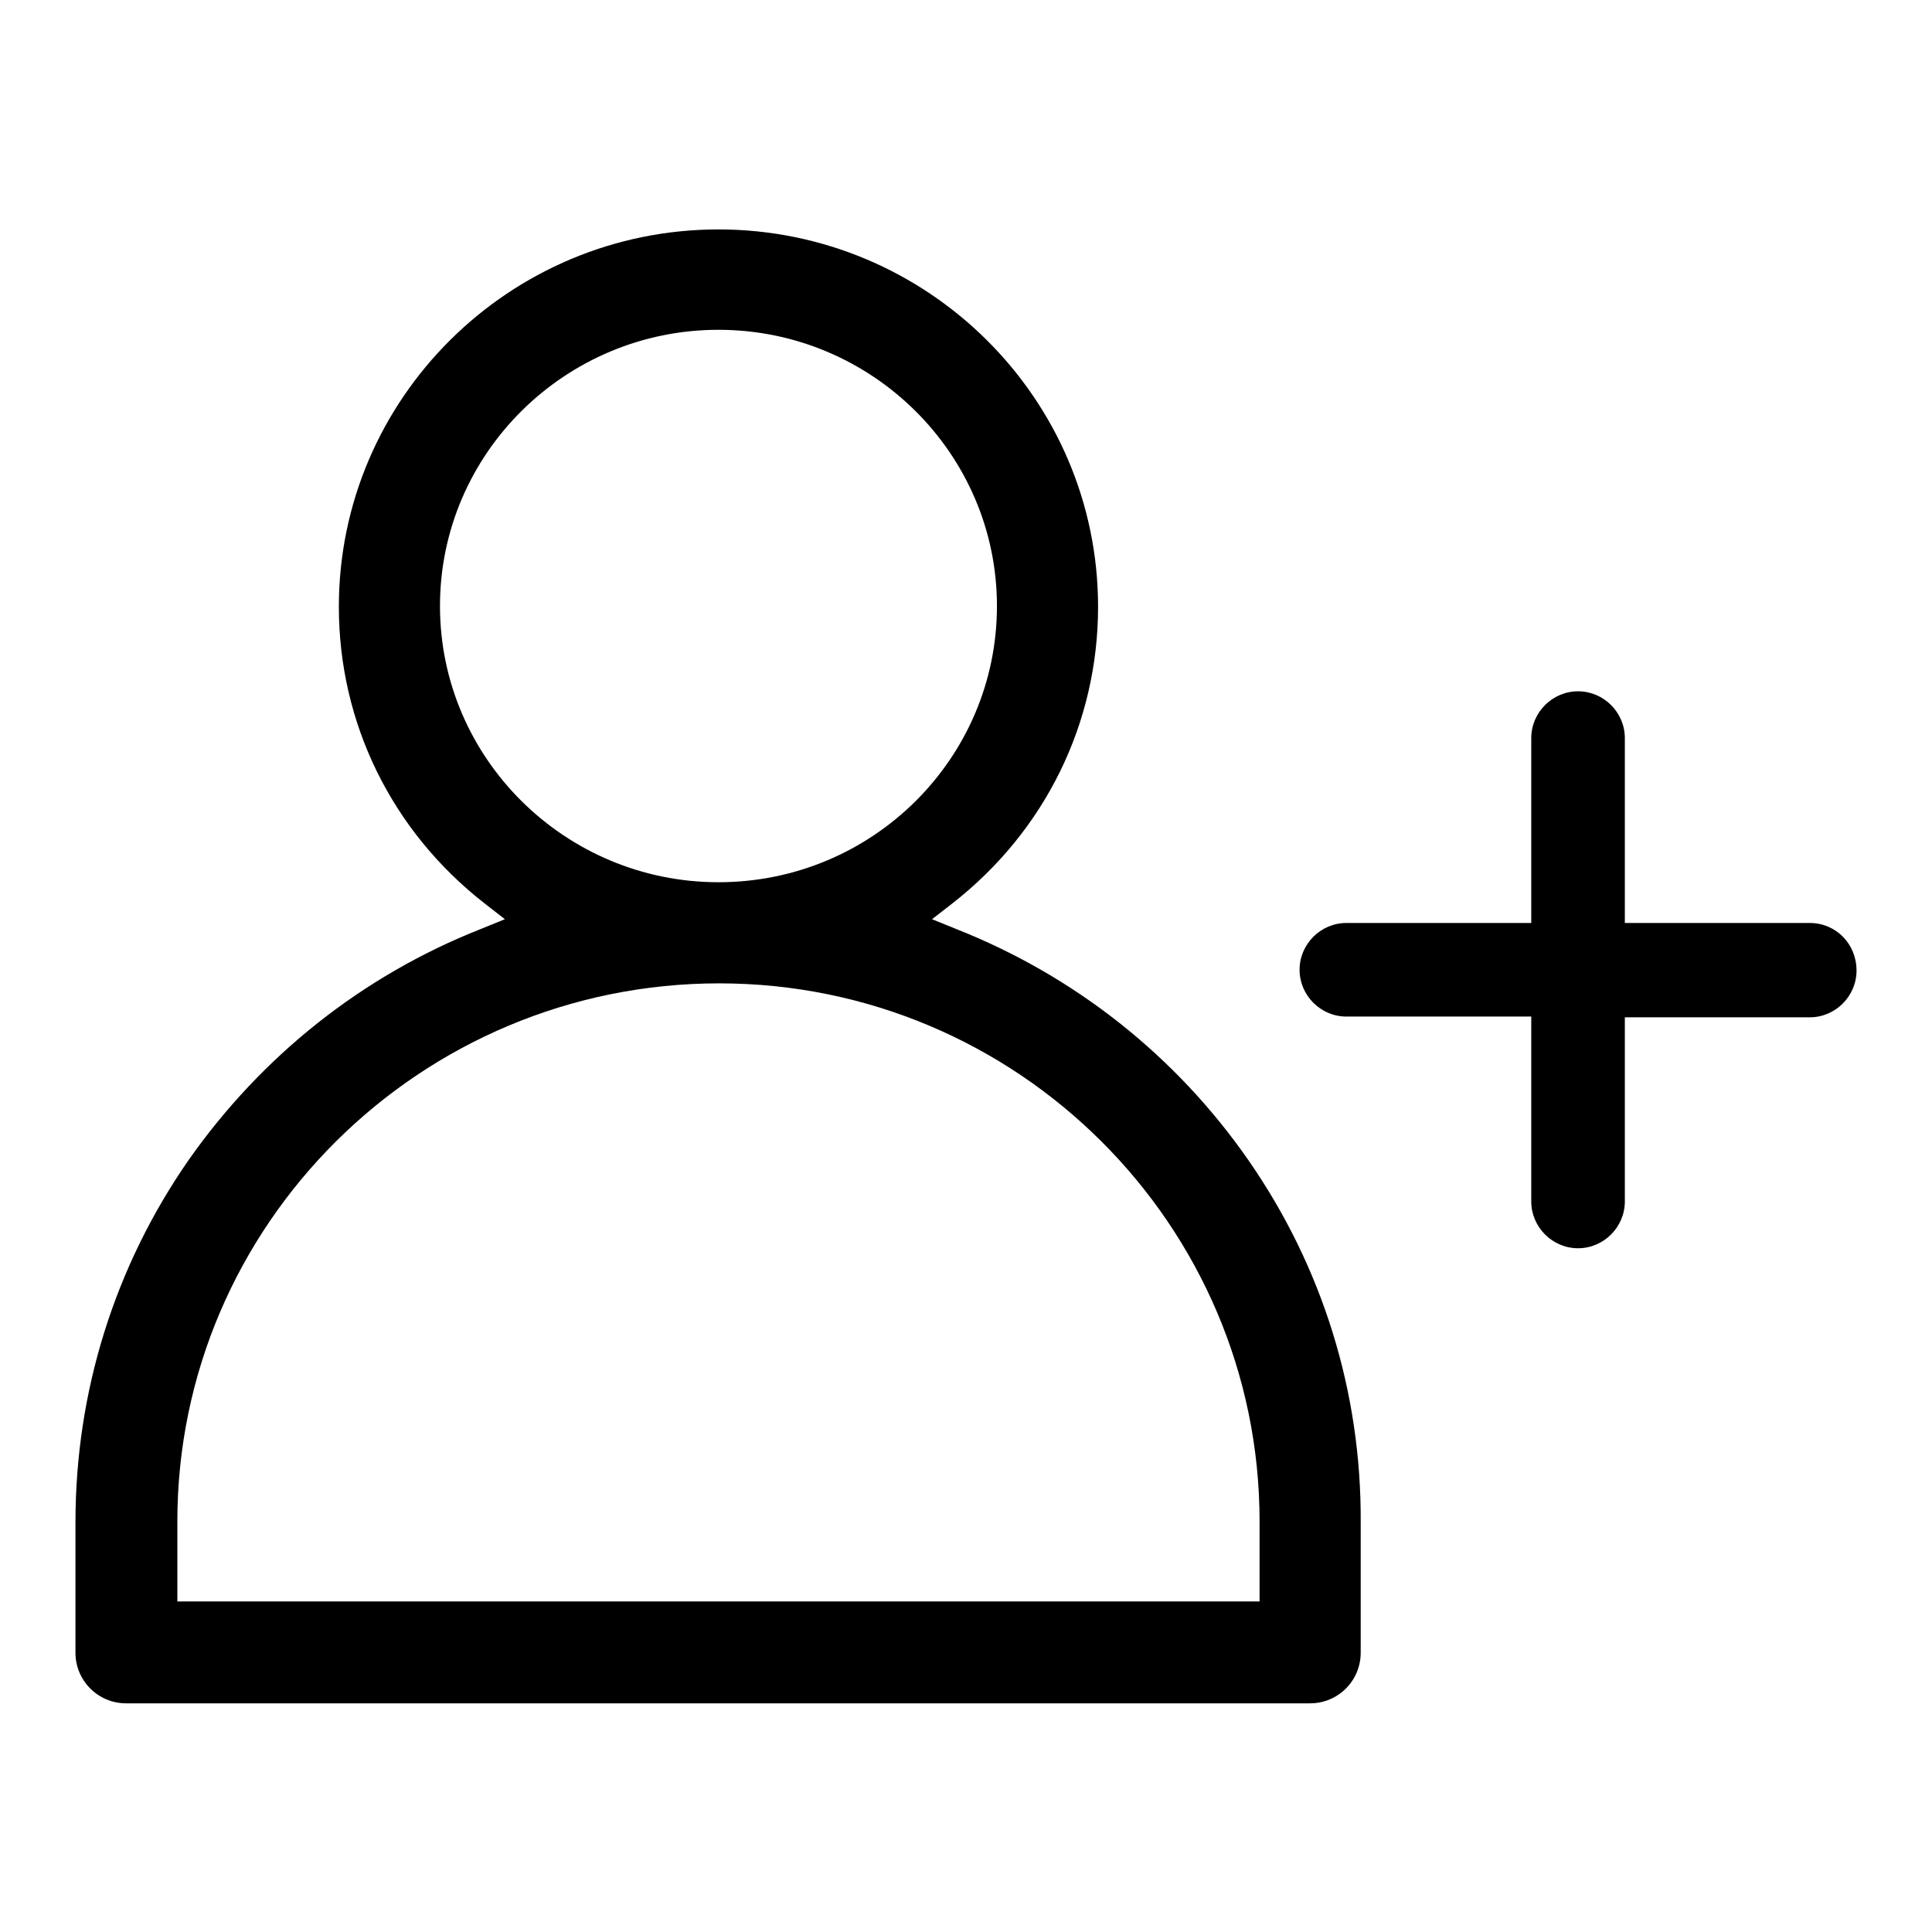
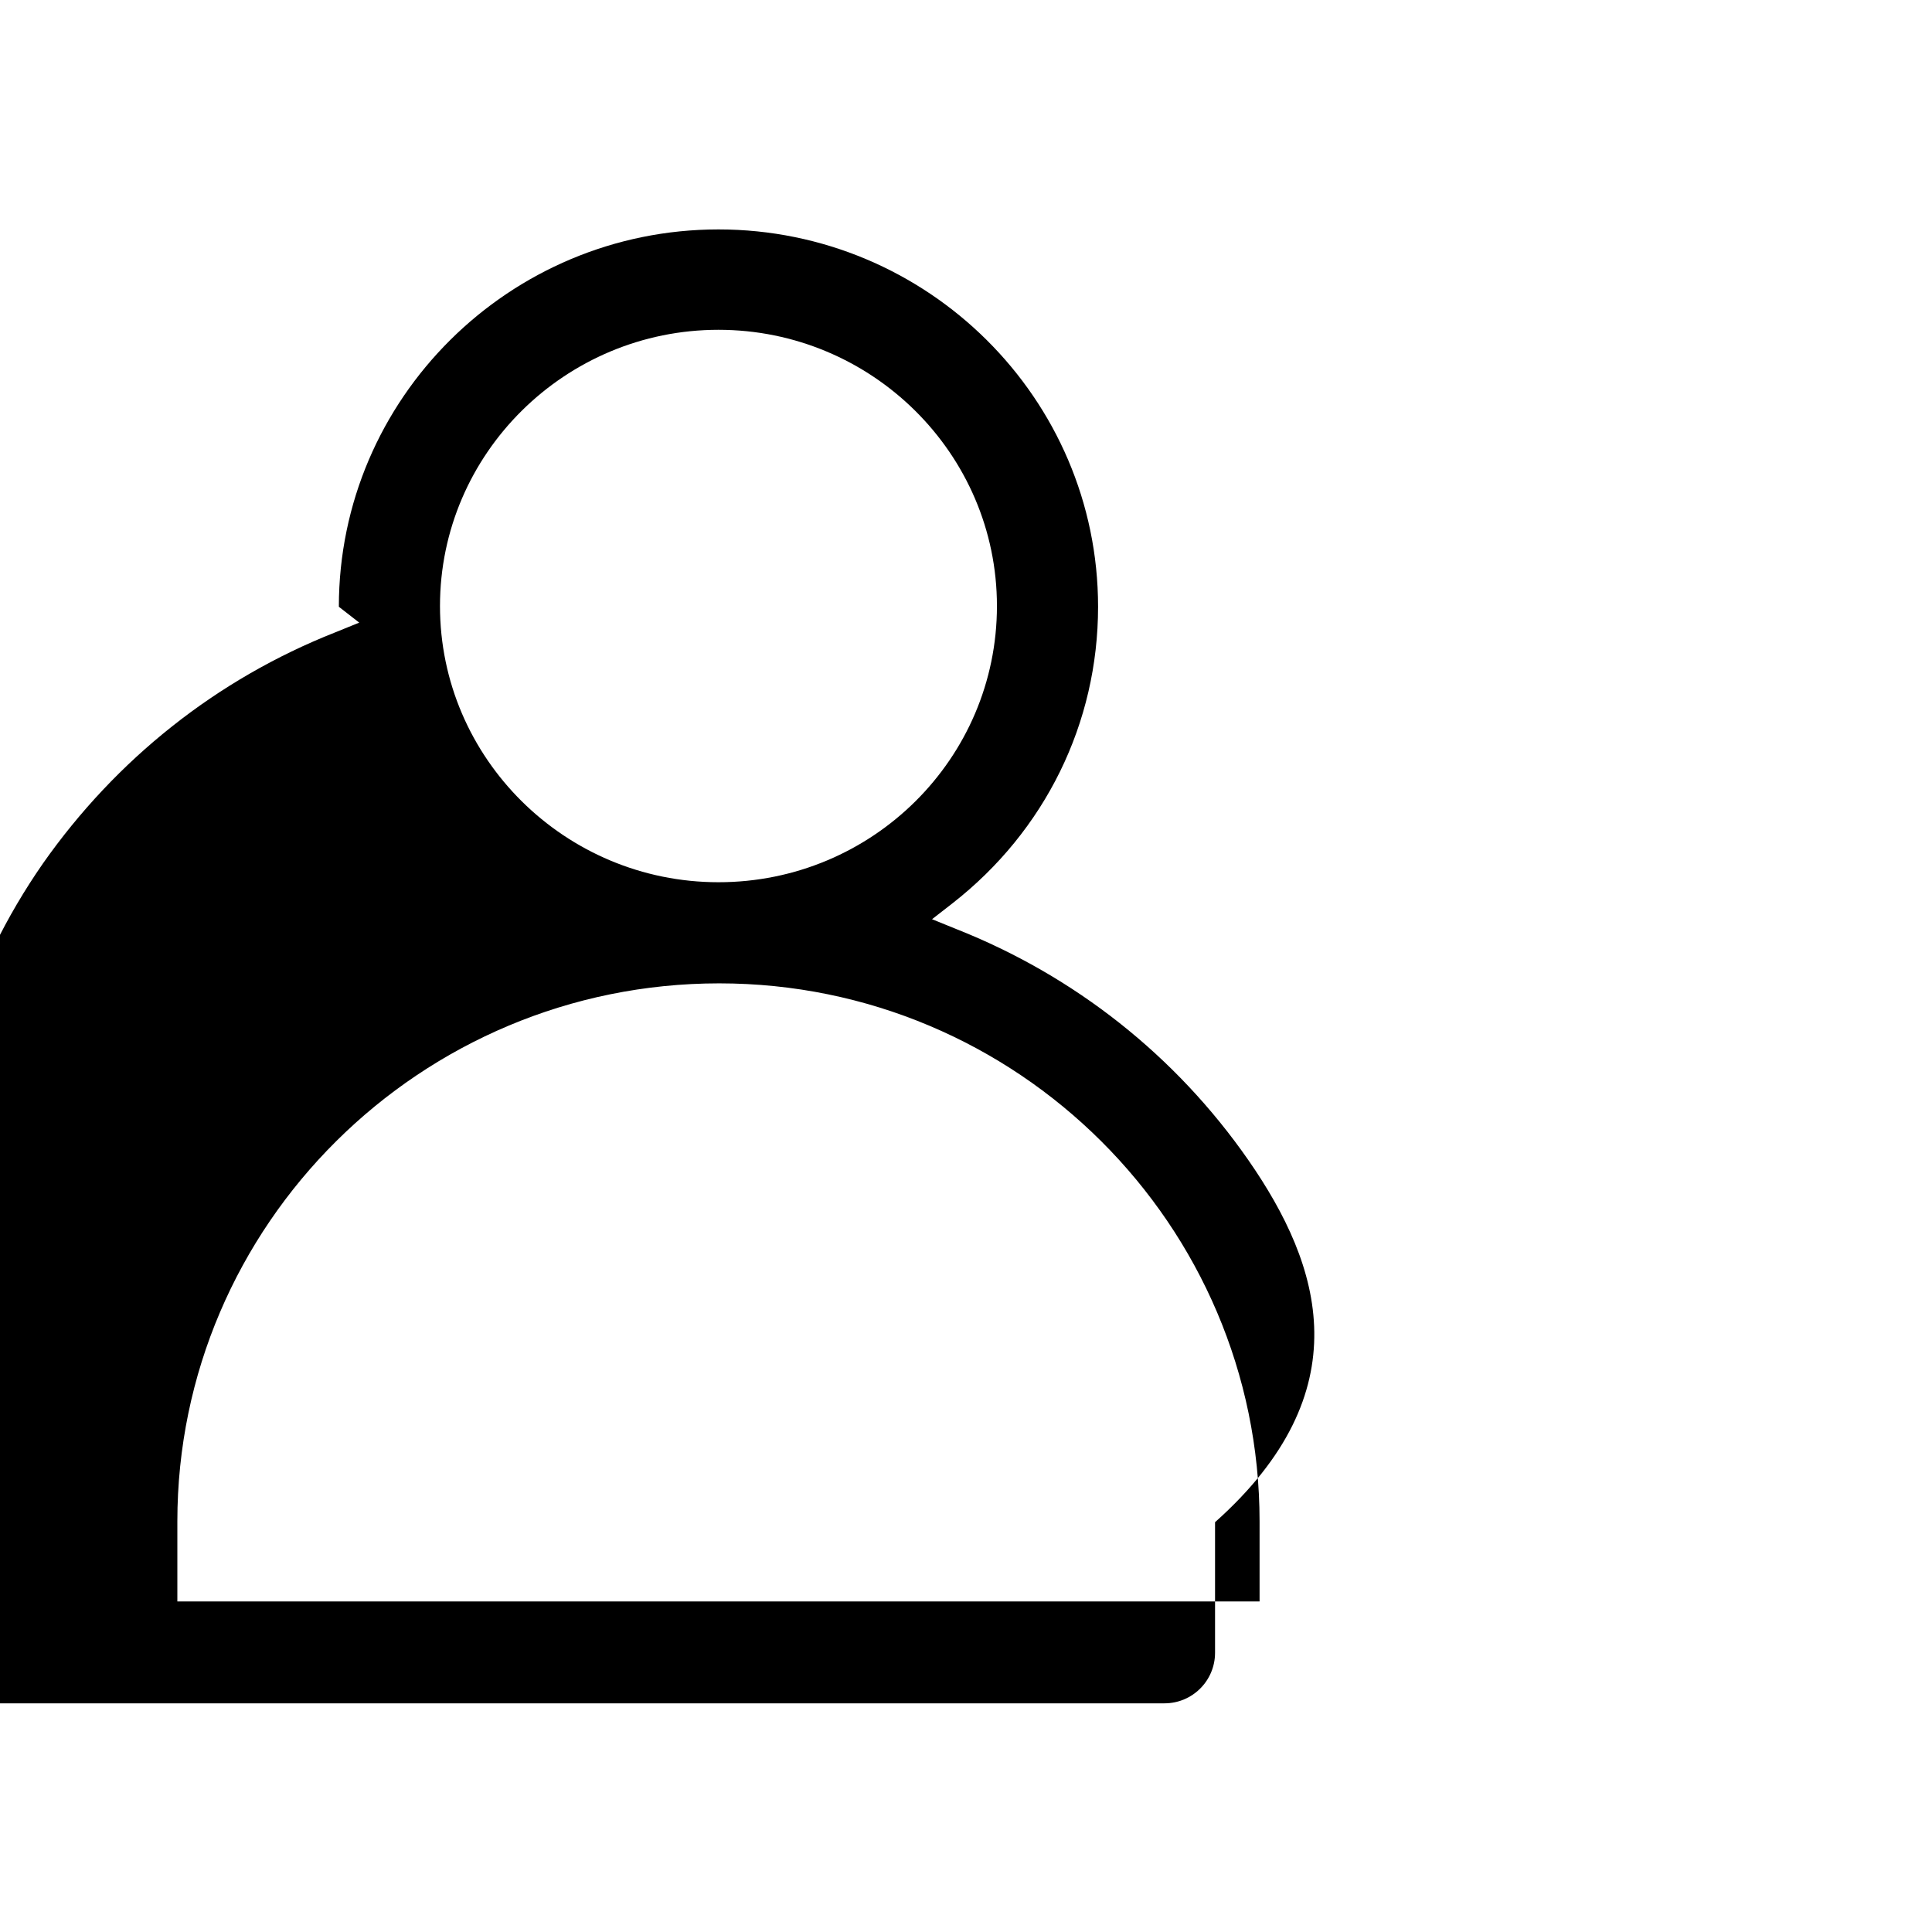
<svg xmlns="http://www.w3.org/2000/svg" version="1.1" x="0px" y="0px" viewBox="0 0 256 256" enable-background="new 0 0 256 256" xml:space="preserve">
  <g>
    <g>
-       <path fill="#000000" d="M165.4,153.7c-9.6-13.8-23-24.4-38.7-30.6l-3.2-1.3l2.7-2.1c12.3-9.6,19.3-23.9,19.3-39.3c0-27.6-22.6-50-50.3-50c-27.7,0-50.3,22.4-50.3,50c0,15.4,7,29.7,19.3,39.3l2.7,2.1l-3.2,1.3c-15.7,6.2-29,16.8-38.7,30.6c-9.8,14.1-15,30.7-15,48V219c0,3.7,3,6.7,6.7,6.7h156.9c3.7,0,6.7-3,6.7-6.7v-17.3C180.4,184.4,175.2,167.8,165.4,153.7z M166.9,201.6v10.6H23.5v-10.6c0-39.3,32.2-71.3,71.8-71.3C134.8,130.3,166.9,162.3,166.9,201.6z M95.2,43.7c20.3,0,36.9,16.4,36.9,36.6c0,20.2-16.5,36.6-36.9,36.6c-20.3,0-36.9-16.4-36.9-36.6C58.3,60.1,74.9,43.7,95.2,43.7z" />
-       <path fill="#000000" d="M239.8,122.3h-24.5V97.8c0-3.4-2.8-6.2-6.2-6.2c-3.4,0-6.2,2.8-6.2,6.2v24.5h-24.5c-3.4,0-6.2,2.8-6.2,6.2c0,3.4,2.8,6.2,6.2,6.2h24.5v24.5c0,3.4,2.8,6.2,6.2,6.2s6.2-2.8,6.2-6.2v-24.4h24.5c3.4,0,6.2-2.8,6.2-6.2C246,125.1,243.3,122.3,239.8,122.3z" />
+       <path fill="#000000" d="M165.4,153.7c-9.6-13.8-23-24.4-38.7-30.6l-3.2-1.3l2.7-2.1c12.3-9.6,19.3-23.9,19.3-39.3c0-27.6-22.6-50-50.3-50c-27.7,0-50.3,22.4-50.3,50l2.7,2.1l-3.2,1.3c-15.7,6.2-29,16.8-38.7,30.6c-9.8,14.1-15,30.7-15,48V219c0,3.7,3,6.7,6.7,6.7h156.9c3.7,0,6.7-3,6.7-6.7v-17.3C180.4,184.4,175.2,167.8,165.4,153.7z M166.9,201.6v10.6H23.5v-10.6c0-39.3,32.2-71.3,71.8-71.3C134.8,130.3,166.9,162.3,166.9,201.6z M95.2,43.7c20.3,0,36.9,16.4,36.9,36.6c0,20.2-16.5,36.6-36.9,36.6c-20.3,0-36.9-16.4-36.9-36.6C58.3,60.1,74.9,43.7,95.2,43.7z" />
    </g>
  </g>
</svg>